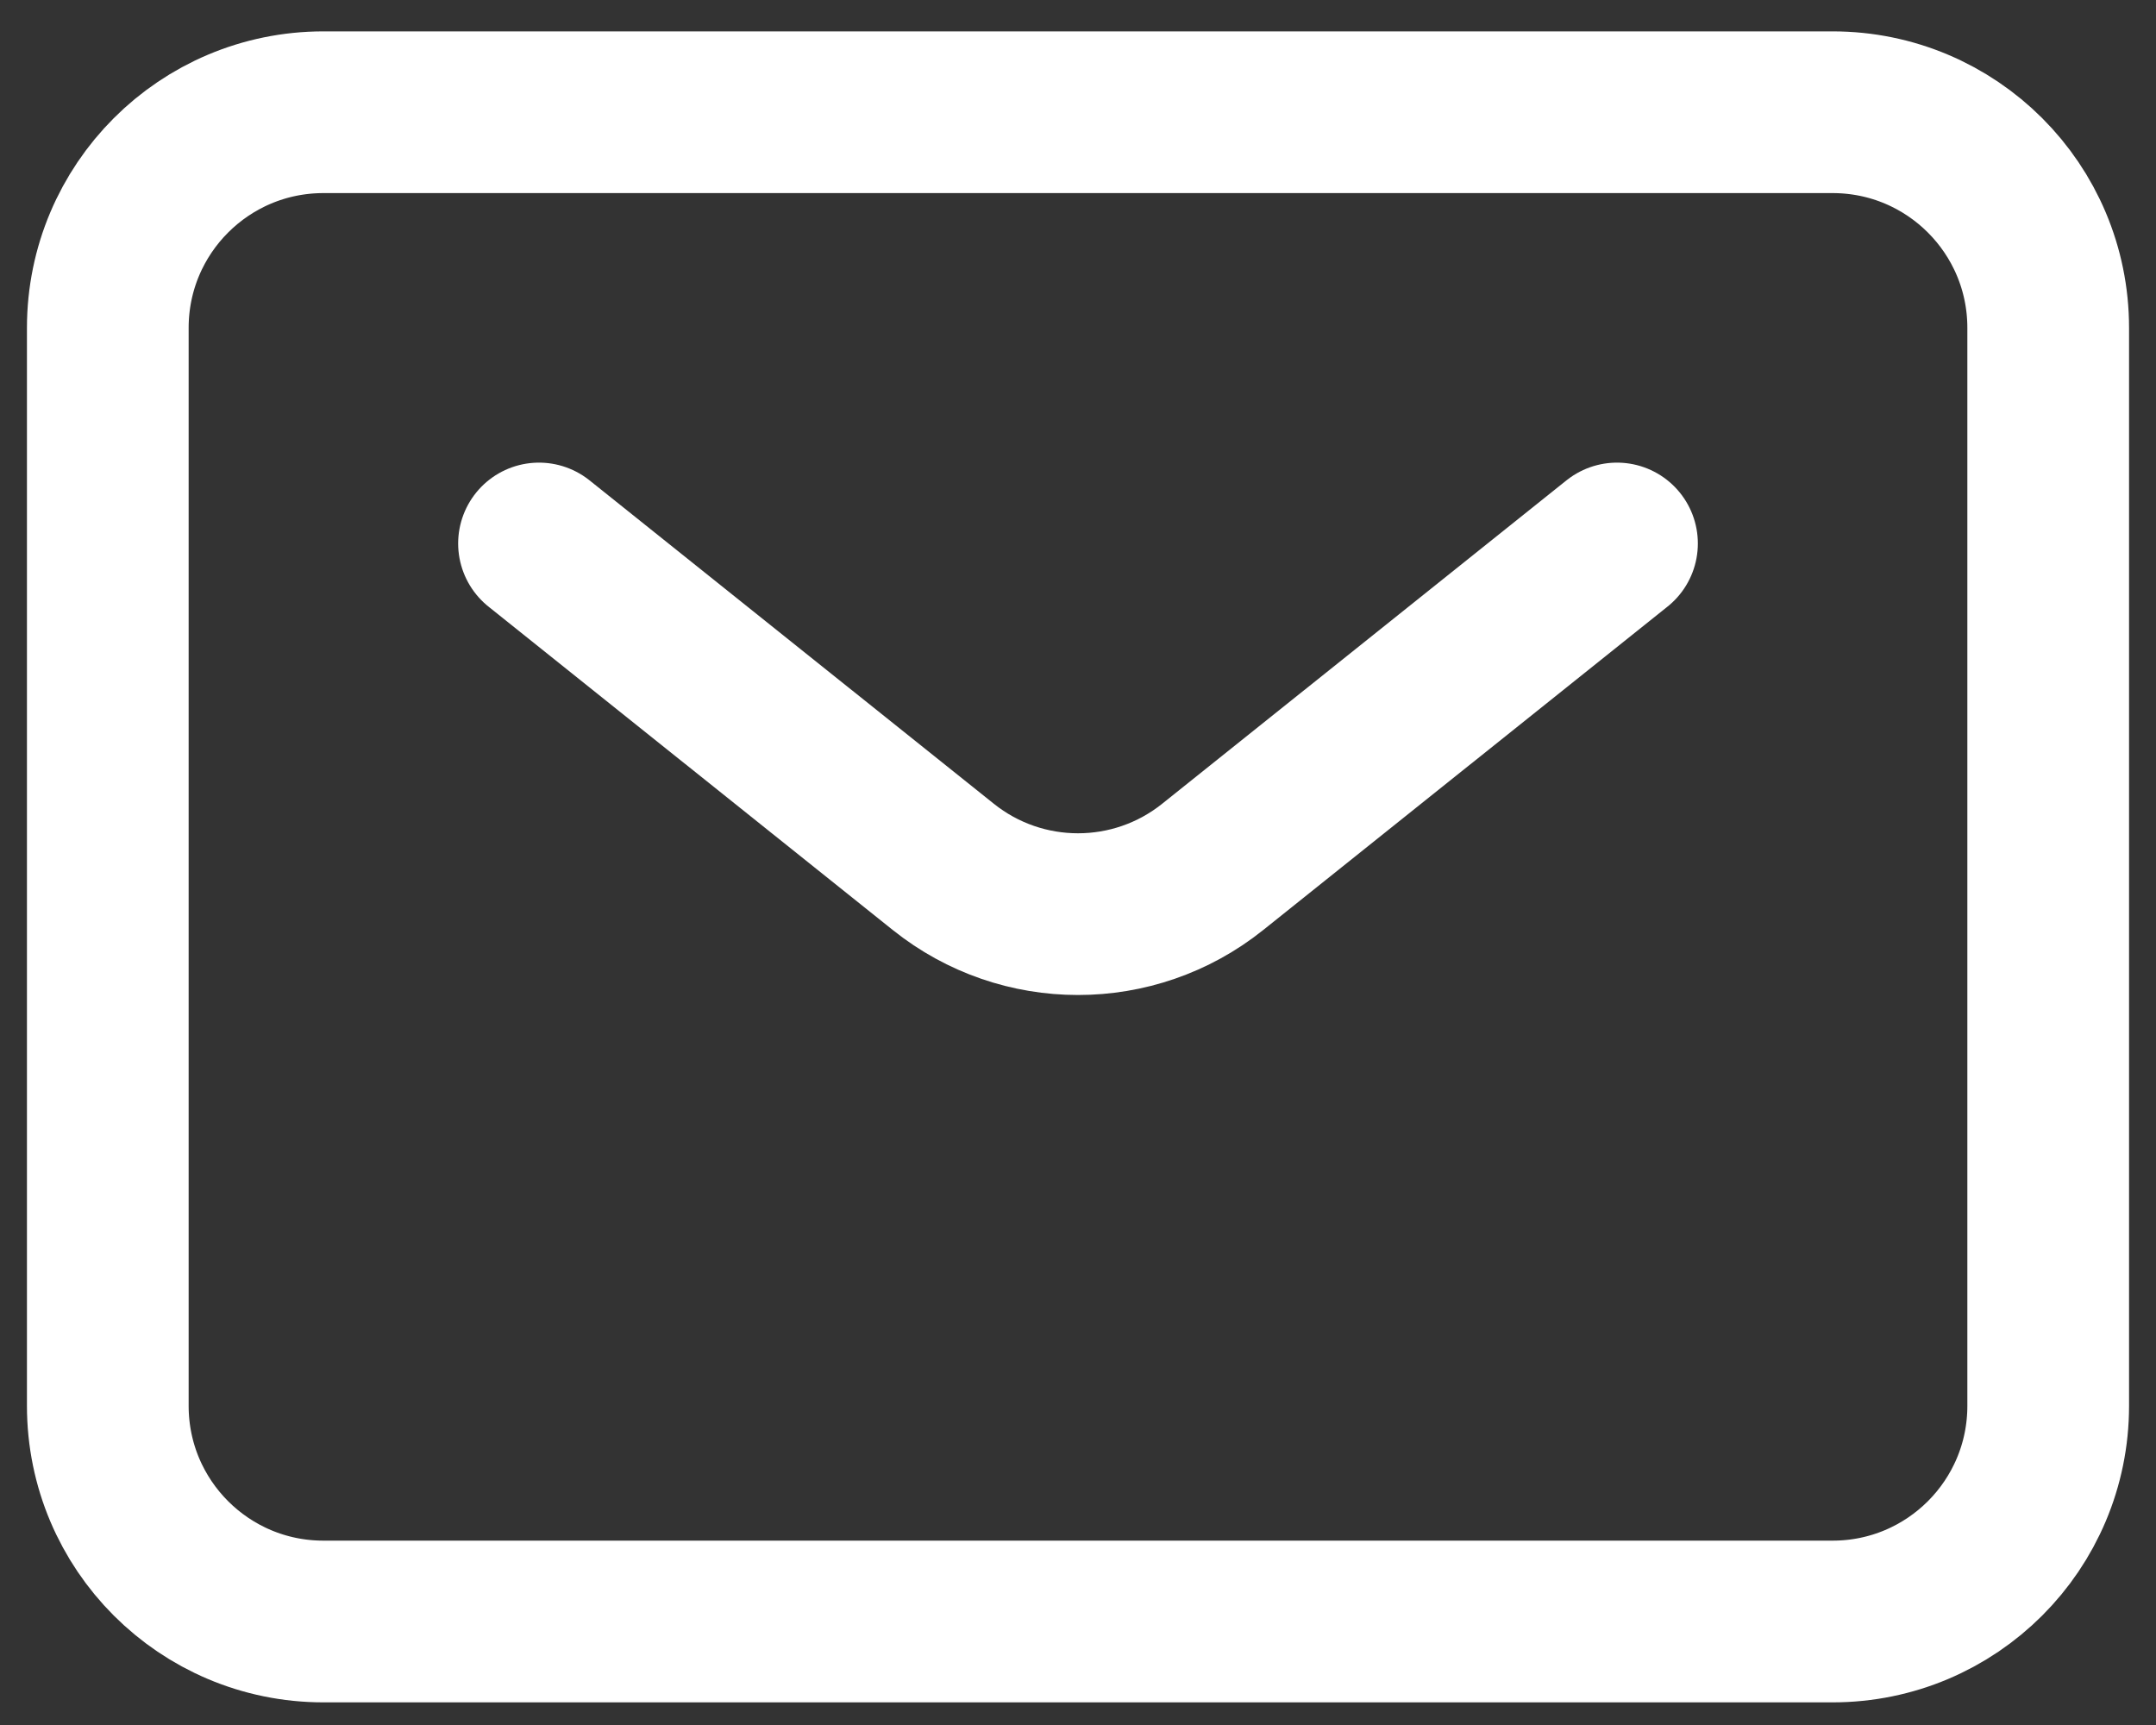
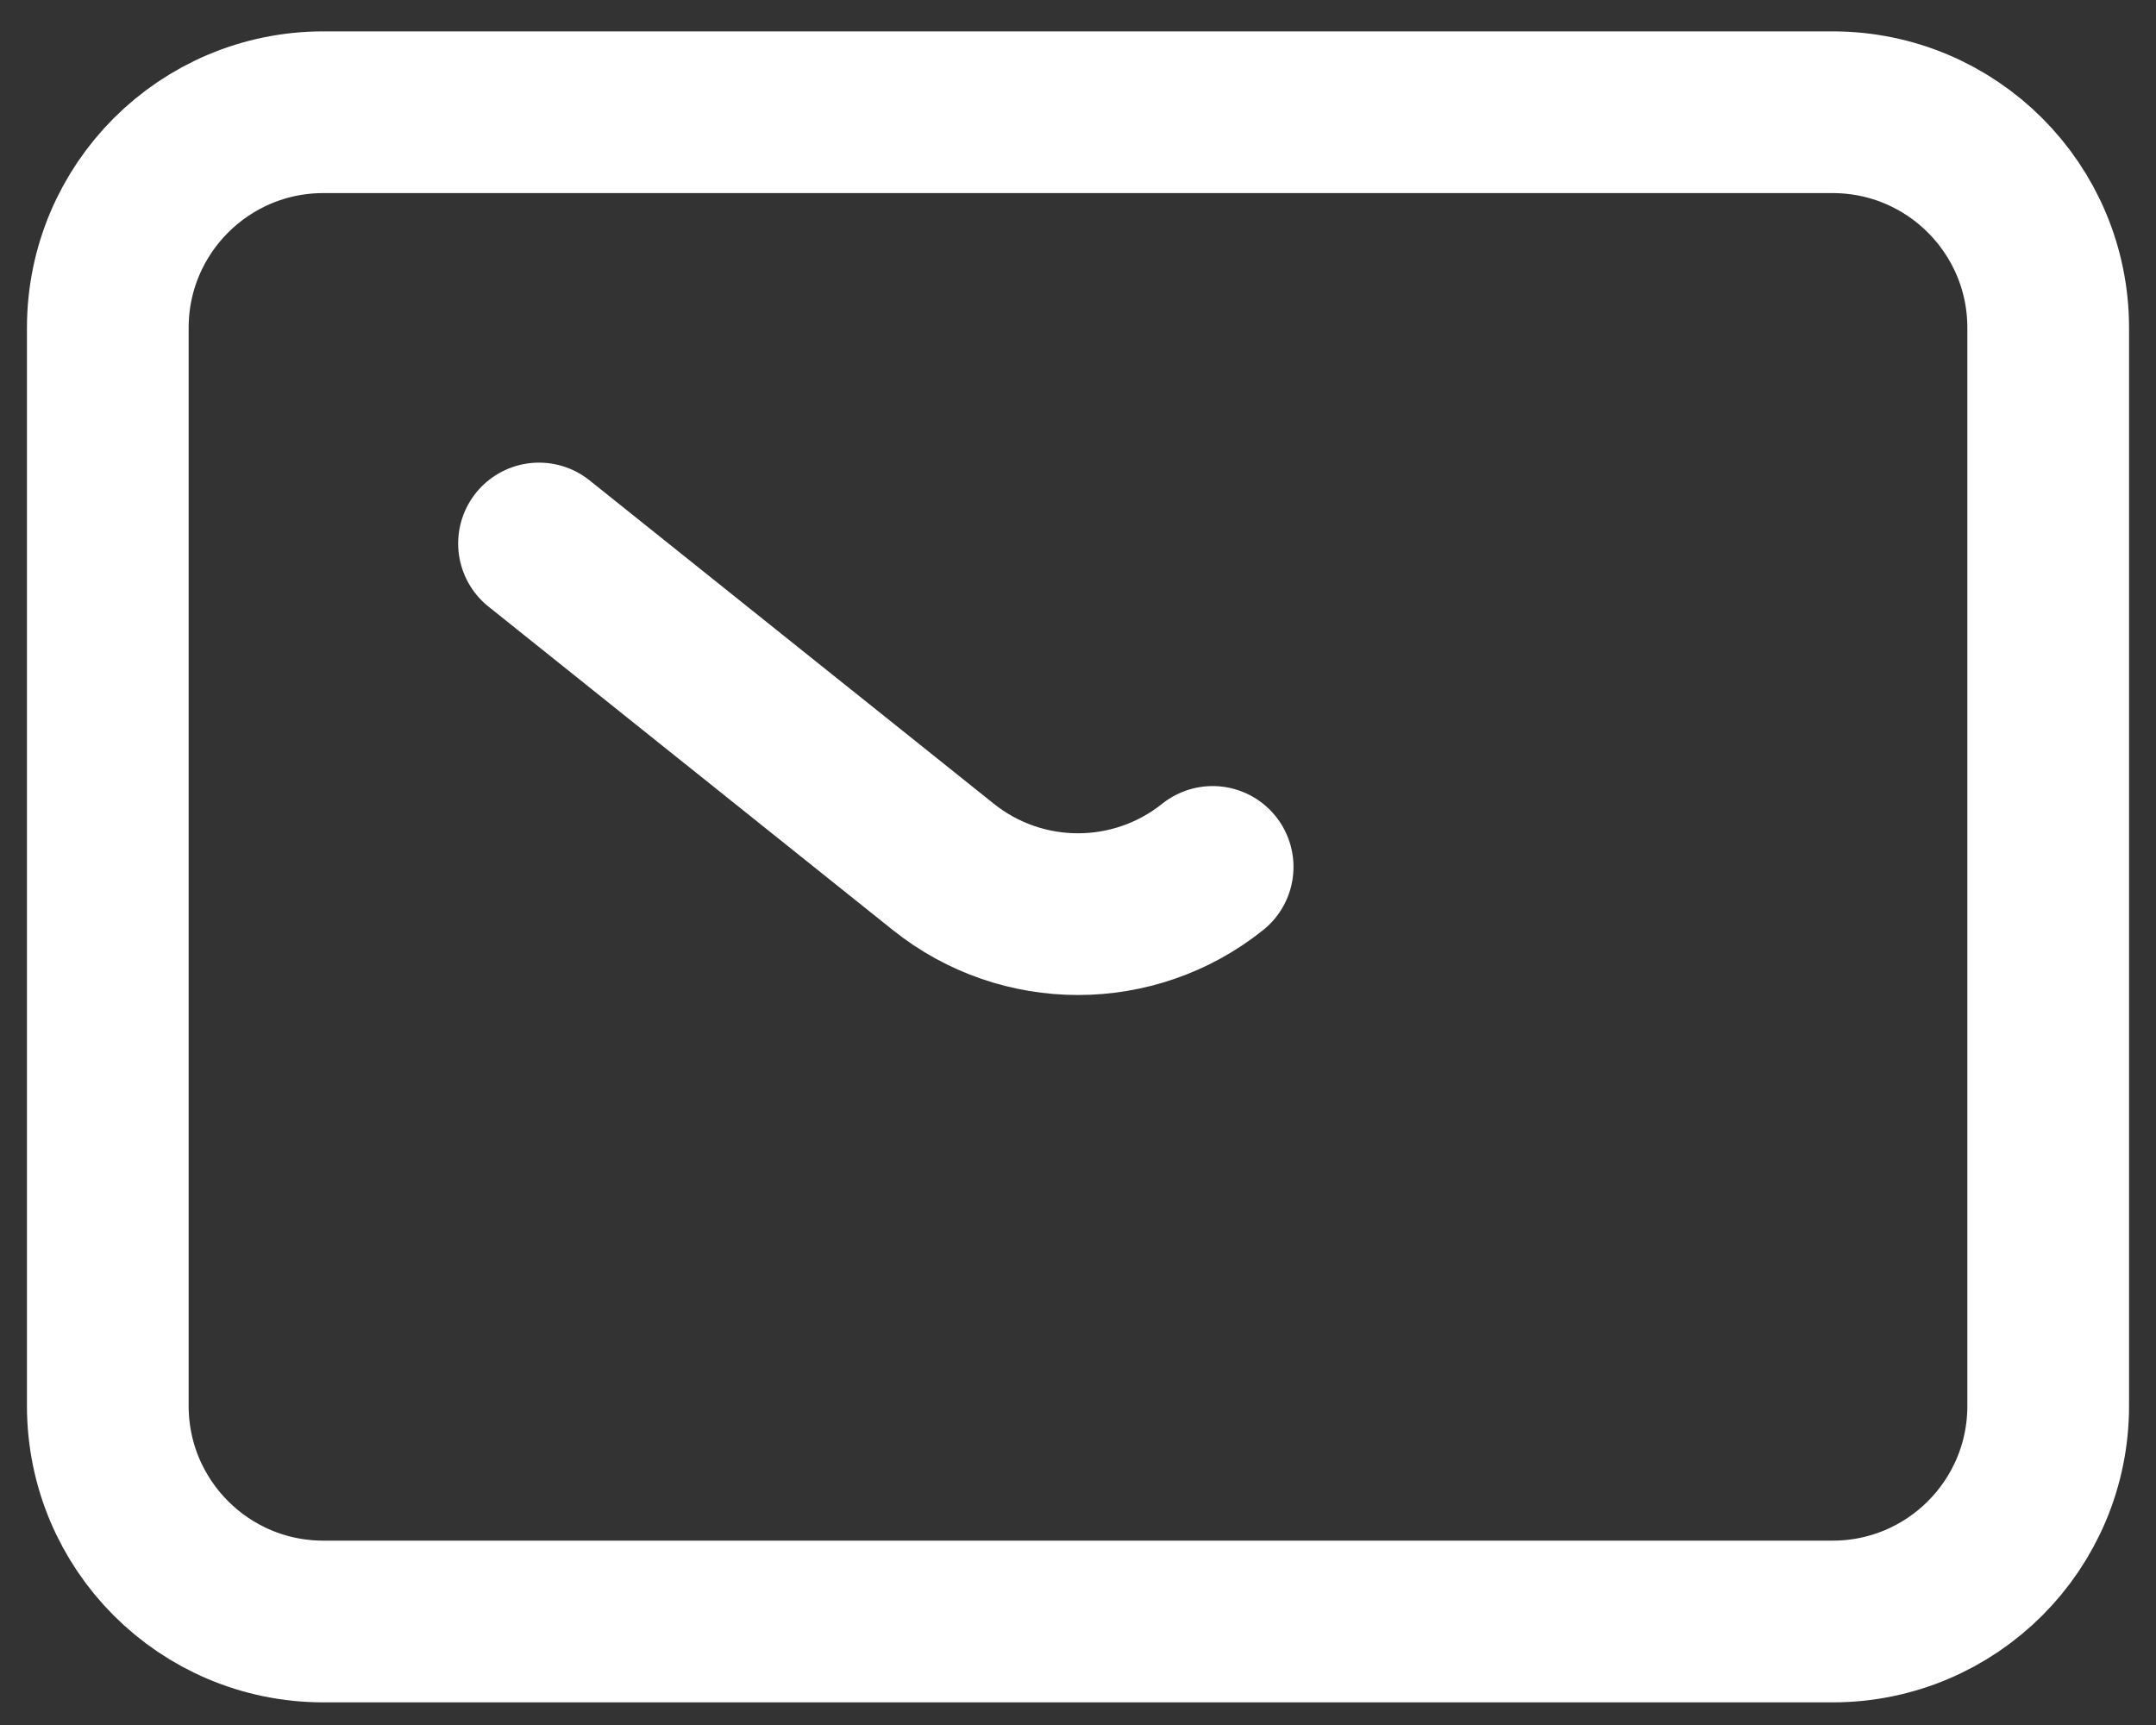
<svg xmlns="http://www.w3.org/2000/svg" width="20" height="16" viewBox="0 0 20 16" fill="none">
  <rect x="0" y="0" width="20" height="16" fill="#333333" stroke="none" />
-   <path d="M5 5.041L8.751 8.041C9.481 8.625 10.519 8.625 11.249 8.041L15 5.041M1 13.04L1 3.041C1 1.936 1.895 1.041 3 1.041L17 1.041C18.105 1.041 19 1.936 19 3.041V13.04C19 14.145 18.105 15.04 17 15.04L3 15.04C1.895 15.04 1 14.145 1 13.04Z" stroke="white" stroke-width="1.5" stroke-linecap="round" stroke-linejoin="round" />
+   <path d="M5 5.041L8.751 8.041C9.481 8.625 10.519 8.625 11.249 8.041M1 13.04L1 3.041C1 1.936 1.895 1.041 3 1.041L17 1.041C18.105 1.041 19 1.936 19 3.041V13.04C19 14.145 18.105 15.04 17 15.04L3 15.04C1.895 15.04 1 14.145 1 13.04Z" stroke="white" stroke-width="1.5" stroke-linecap="round" stroke-linejoin="round" />
</svg>